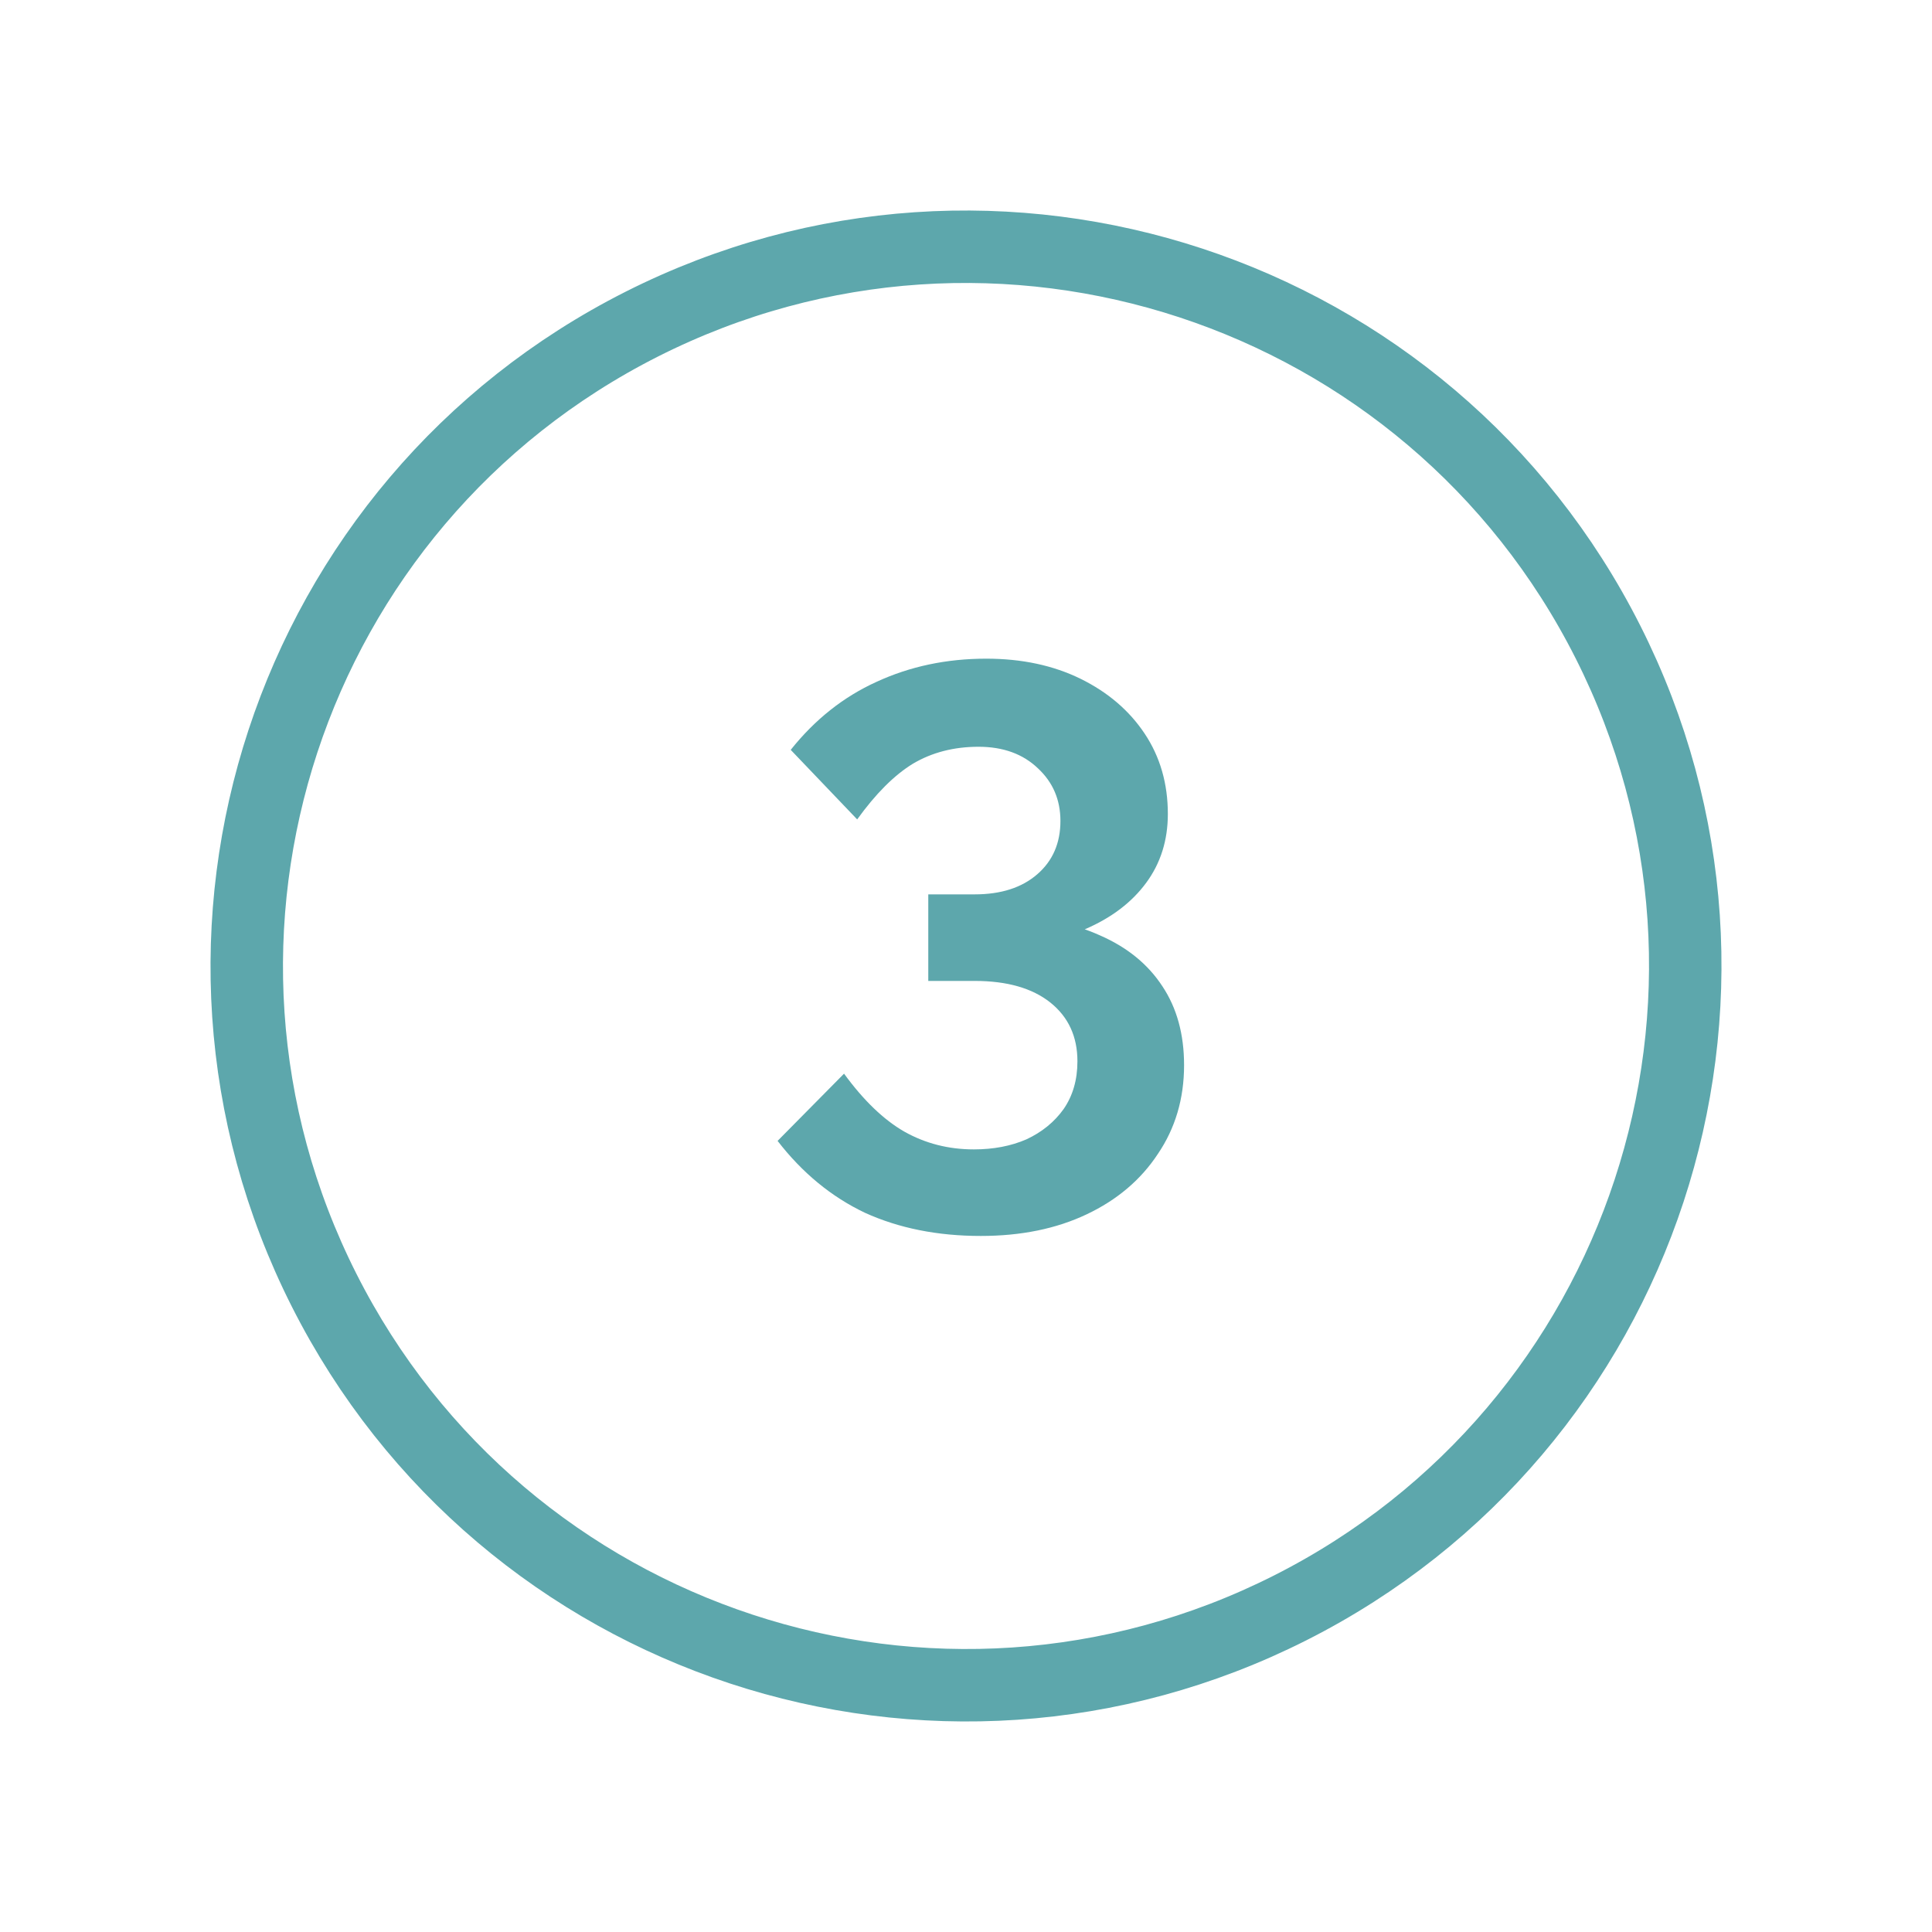
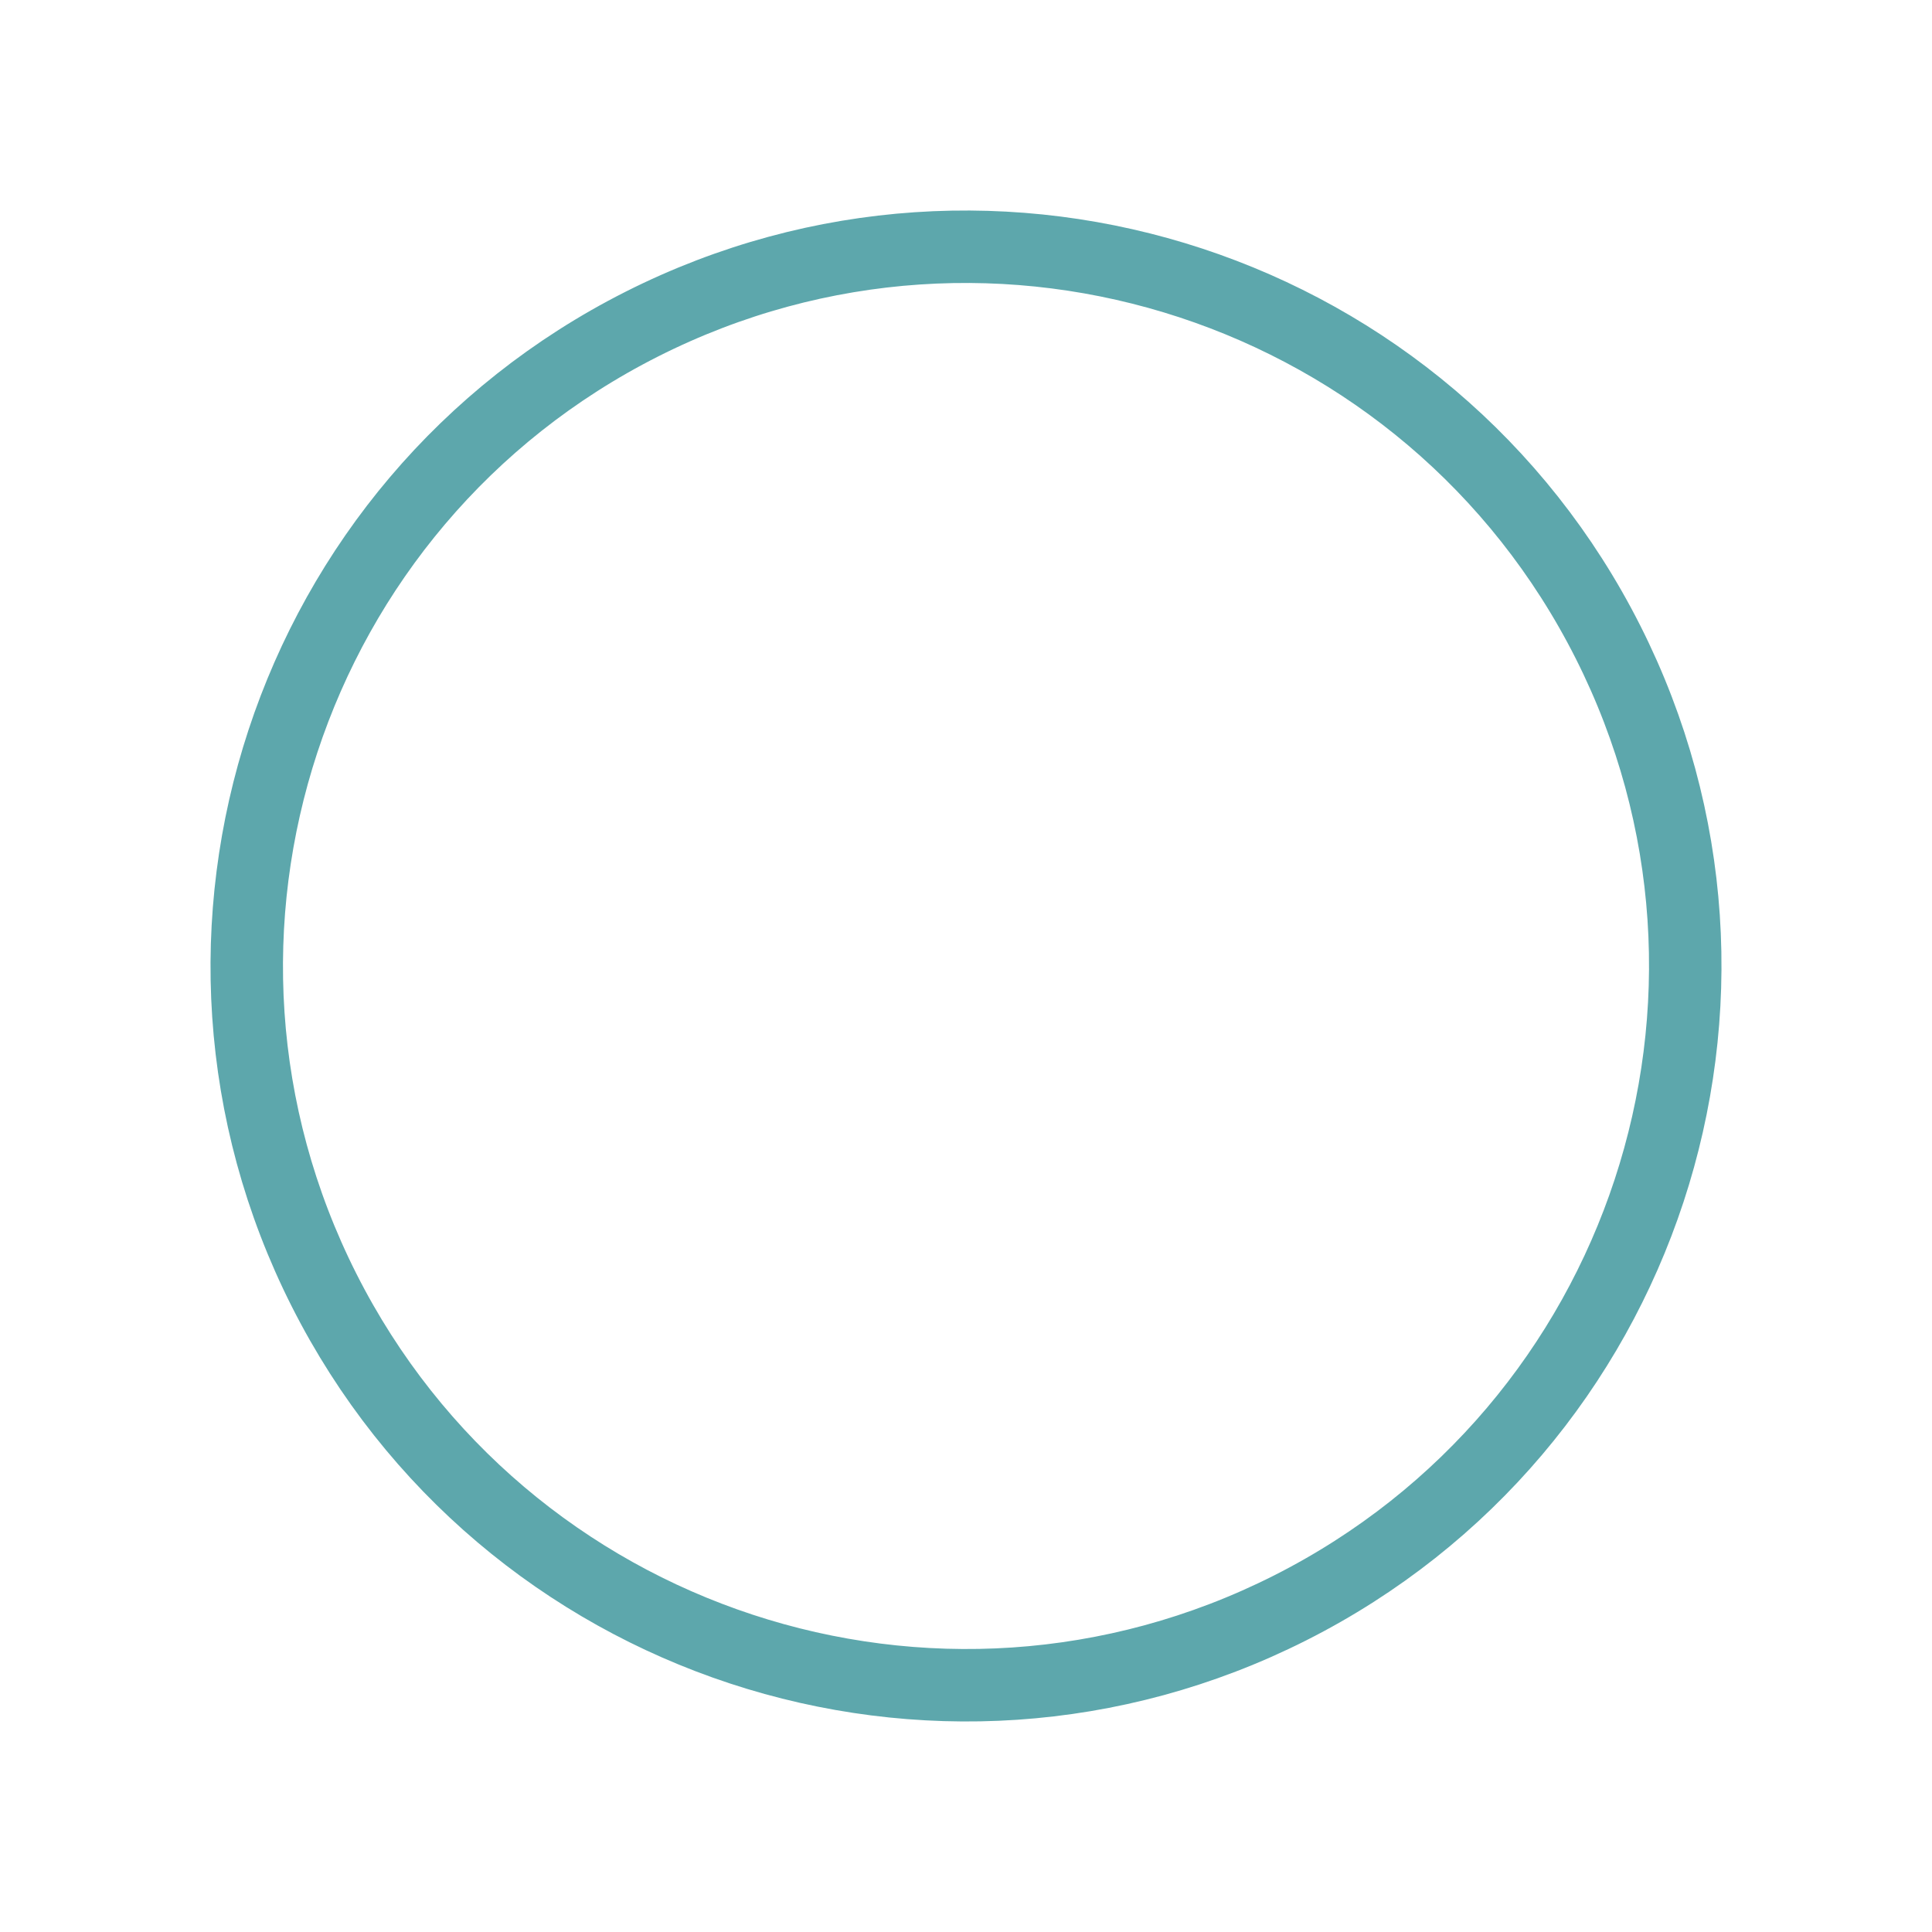
<svg xmlns="http://www.w3.org/2000/svg" width="40" height="40" viewBox="0 0 40 40" fill="none">
  <path d="M13.291 6.709C5.95 10.415 3.004 19.369 6.709 26.709C10.415 34.049 19.369 36.996 26.709 33.291C34.05 29.585 36.996 20.631 33.291 13.291C29.585 5.95 20.631 3.004 13.291 6.709Z" stroke="#5DA7AC" stroke-width="1.5" stroke-linecap="round" stroke-linejoin="round" />
-   <path d="M16.099 23.621L17.475 22.229C17.88 22.784 18.296 23.184 18.723 23.429C19.16 23.675 19.64 23.797 20.163 23.797C20.568 23.797 20.931 23.728 21.251 23.589C21.571 23.44 21.827 23.232 22.019 22.965C22.211 22.688 22.307 22.357 22.307 21.973C22.307 21.461 22.12 21.056 21.747 20.757C21.373 20.459 20.851 20.309 20.179 20.309H19.219V18.517H20.179C20.723 18.517 21.155 18.379 21.475 18.101C21.795 17.824 21.955 17.456 21.955 16.997C21.955 16.56 21.8 16.197 21.491 15.909C21.181 15.611 20.771 15.461 20.259 15.461C19.747 15.461 19.293 15.579 18.899 15.813C18.515 16.048 18.131 16.432 17.747 16.965L16.371 15.525C16.872 14.896 17.464 14.427 18.147 14.117C18.84 13.797 19.597 13.637 20.419 13.637C21.155 13.637 21.805 13.776 22.371 14.053C22.936 14.331 23.379 14.709 23.699 15.189C24.019 15.669 24.179 16.224 24.179 16.853C24.179 17.397 24.029 17.872 23.731 18.277C23.432 18.683 23.011 19.003 22.467 19.237C21.923 19.461 21.283 19.573 20.547 19.573L20.771 18.981C21.539 18.981 22.205 19.109 22.771 19.365C23.336 19.611 23.768 19.963 24.067 20.421C24.365 20.869 24.515 21.413 24.515 22.053C24.515 22.747 24.333 23.36 23.971 23.893C23.619 24.427 23.128 24.843 22.499 25.141C21.869 25.44 21.139 25.589 20.307 25.589C19.411 25.589 18.611 25.429 17.907 25.109C17.213 24.779 16.611 24.283 16.099 23.621Z" fill="#5DA7AC" />
</svg>